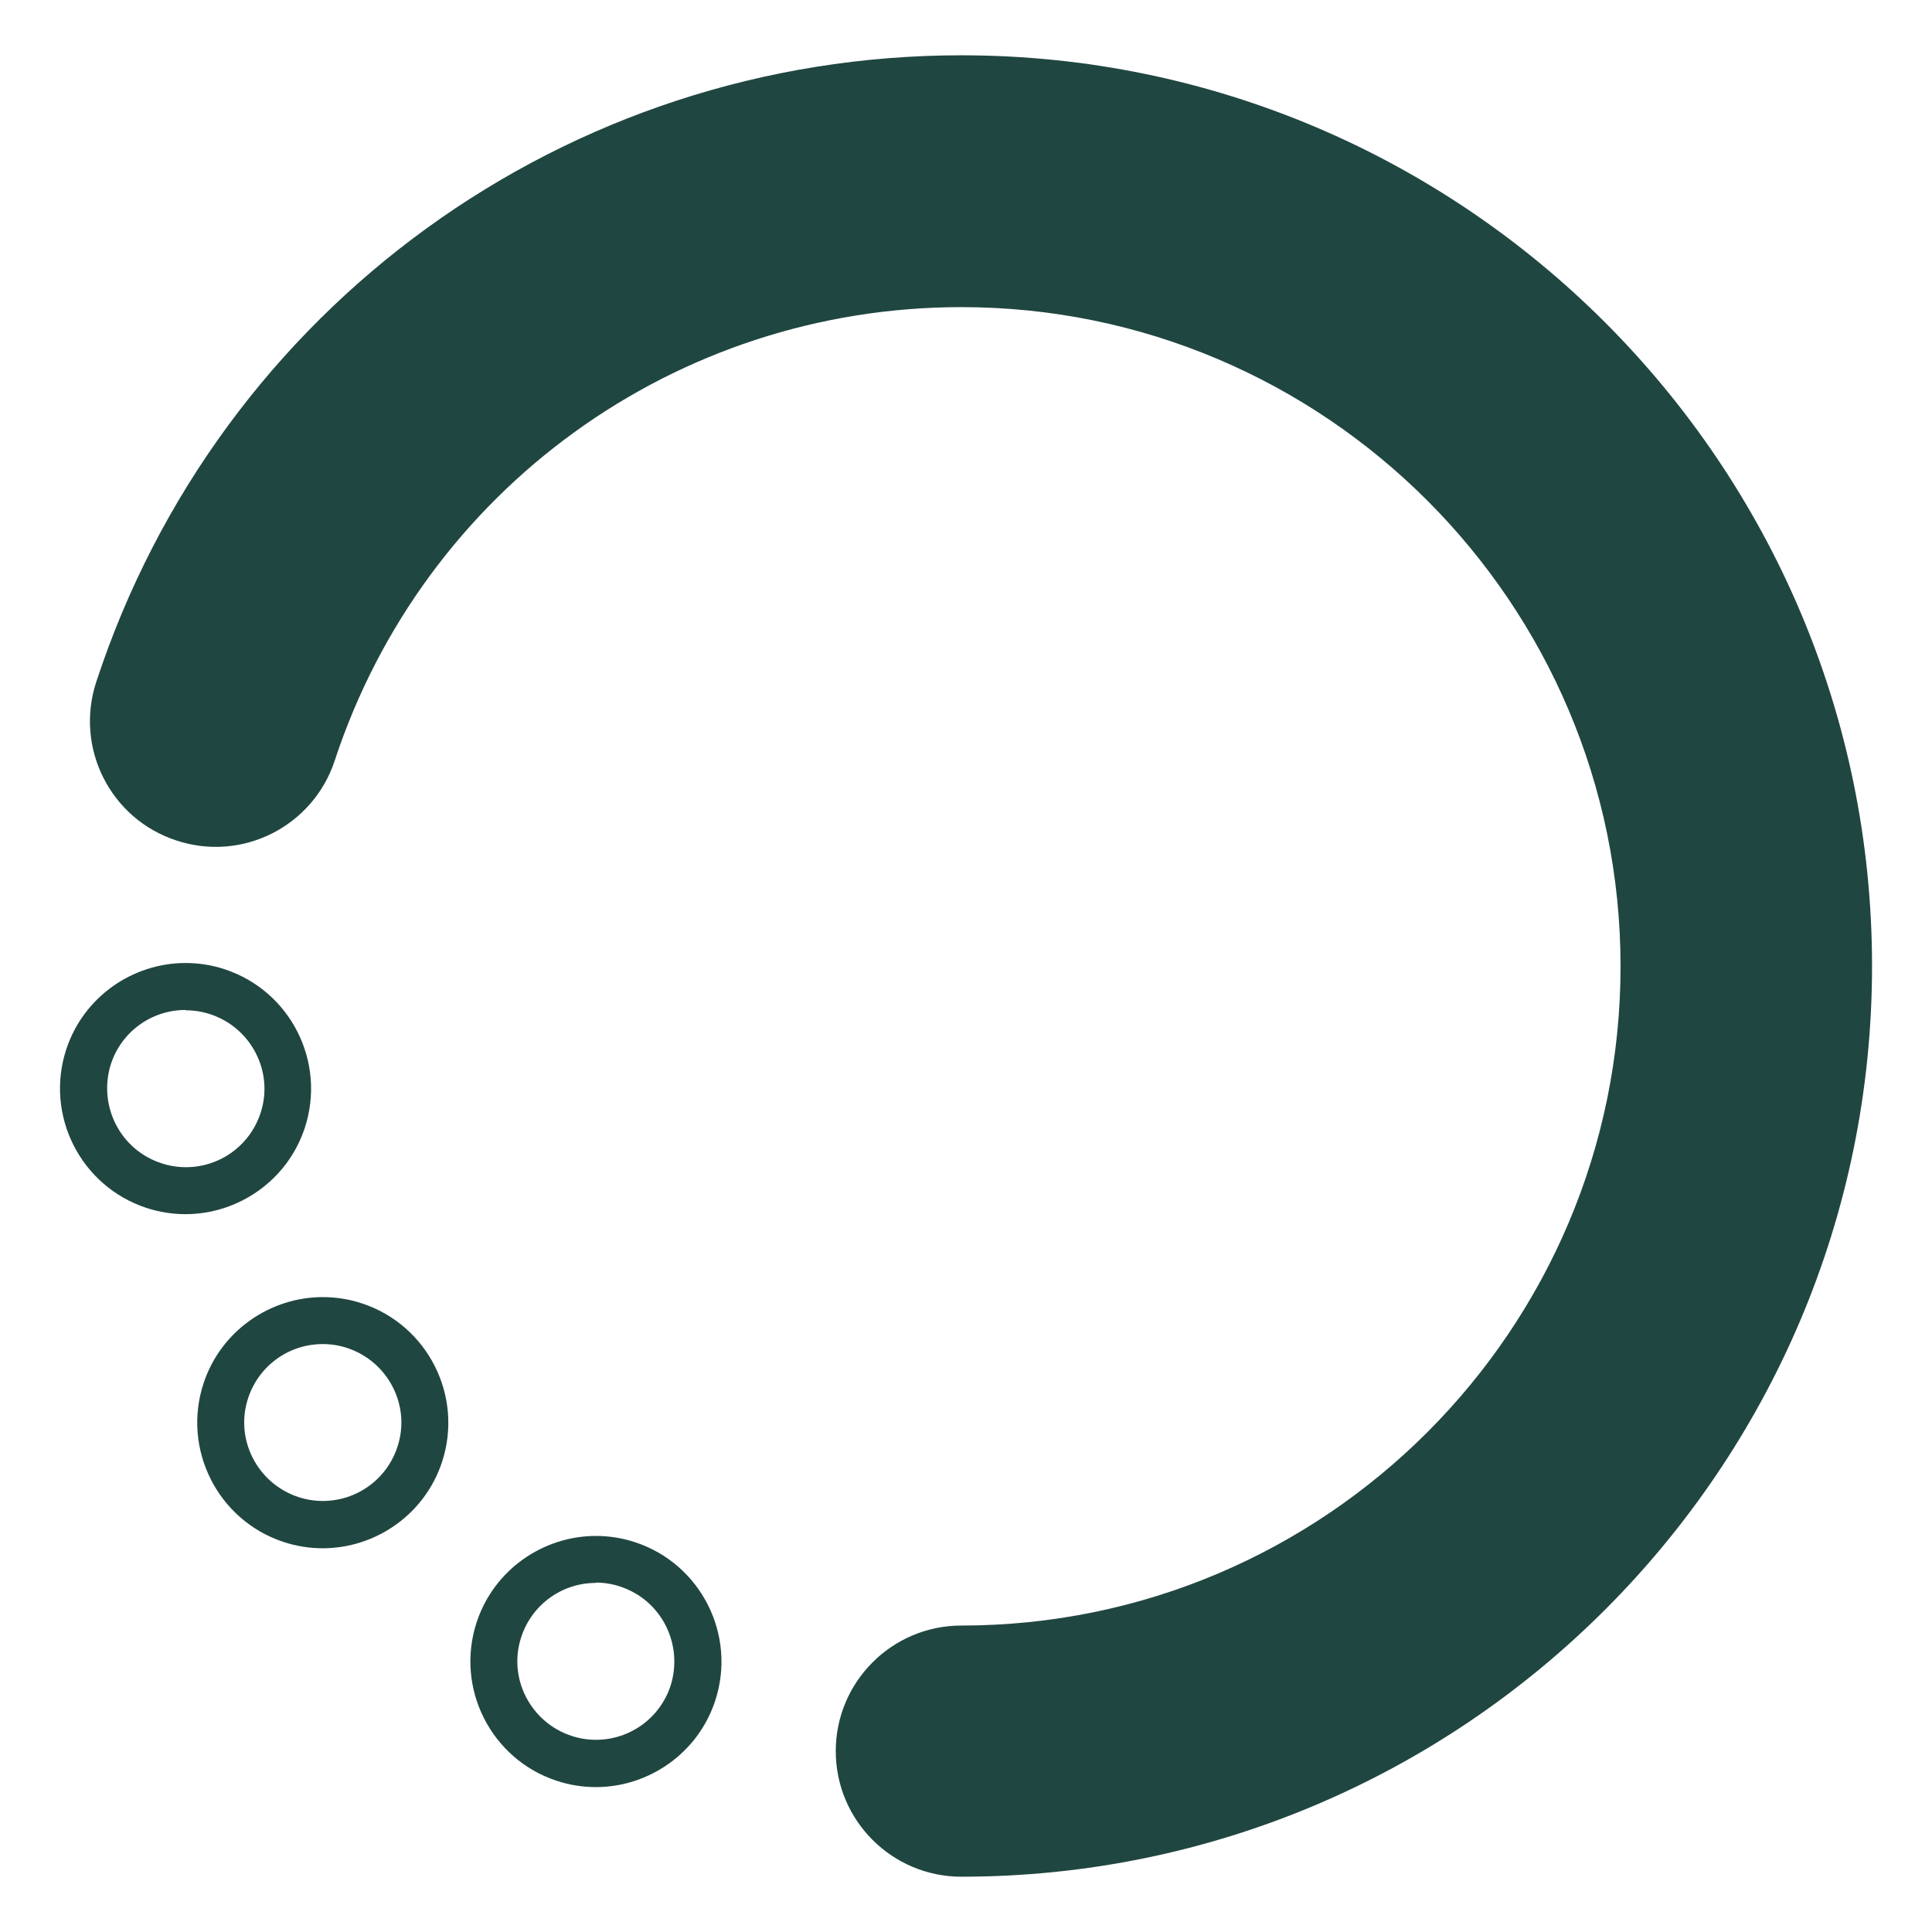
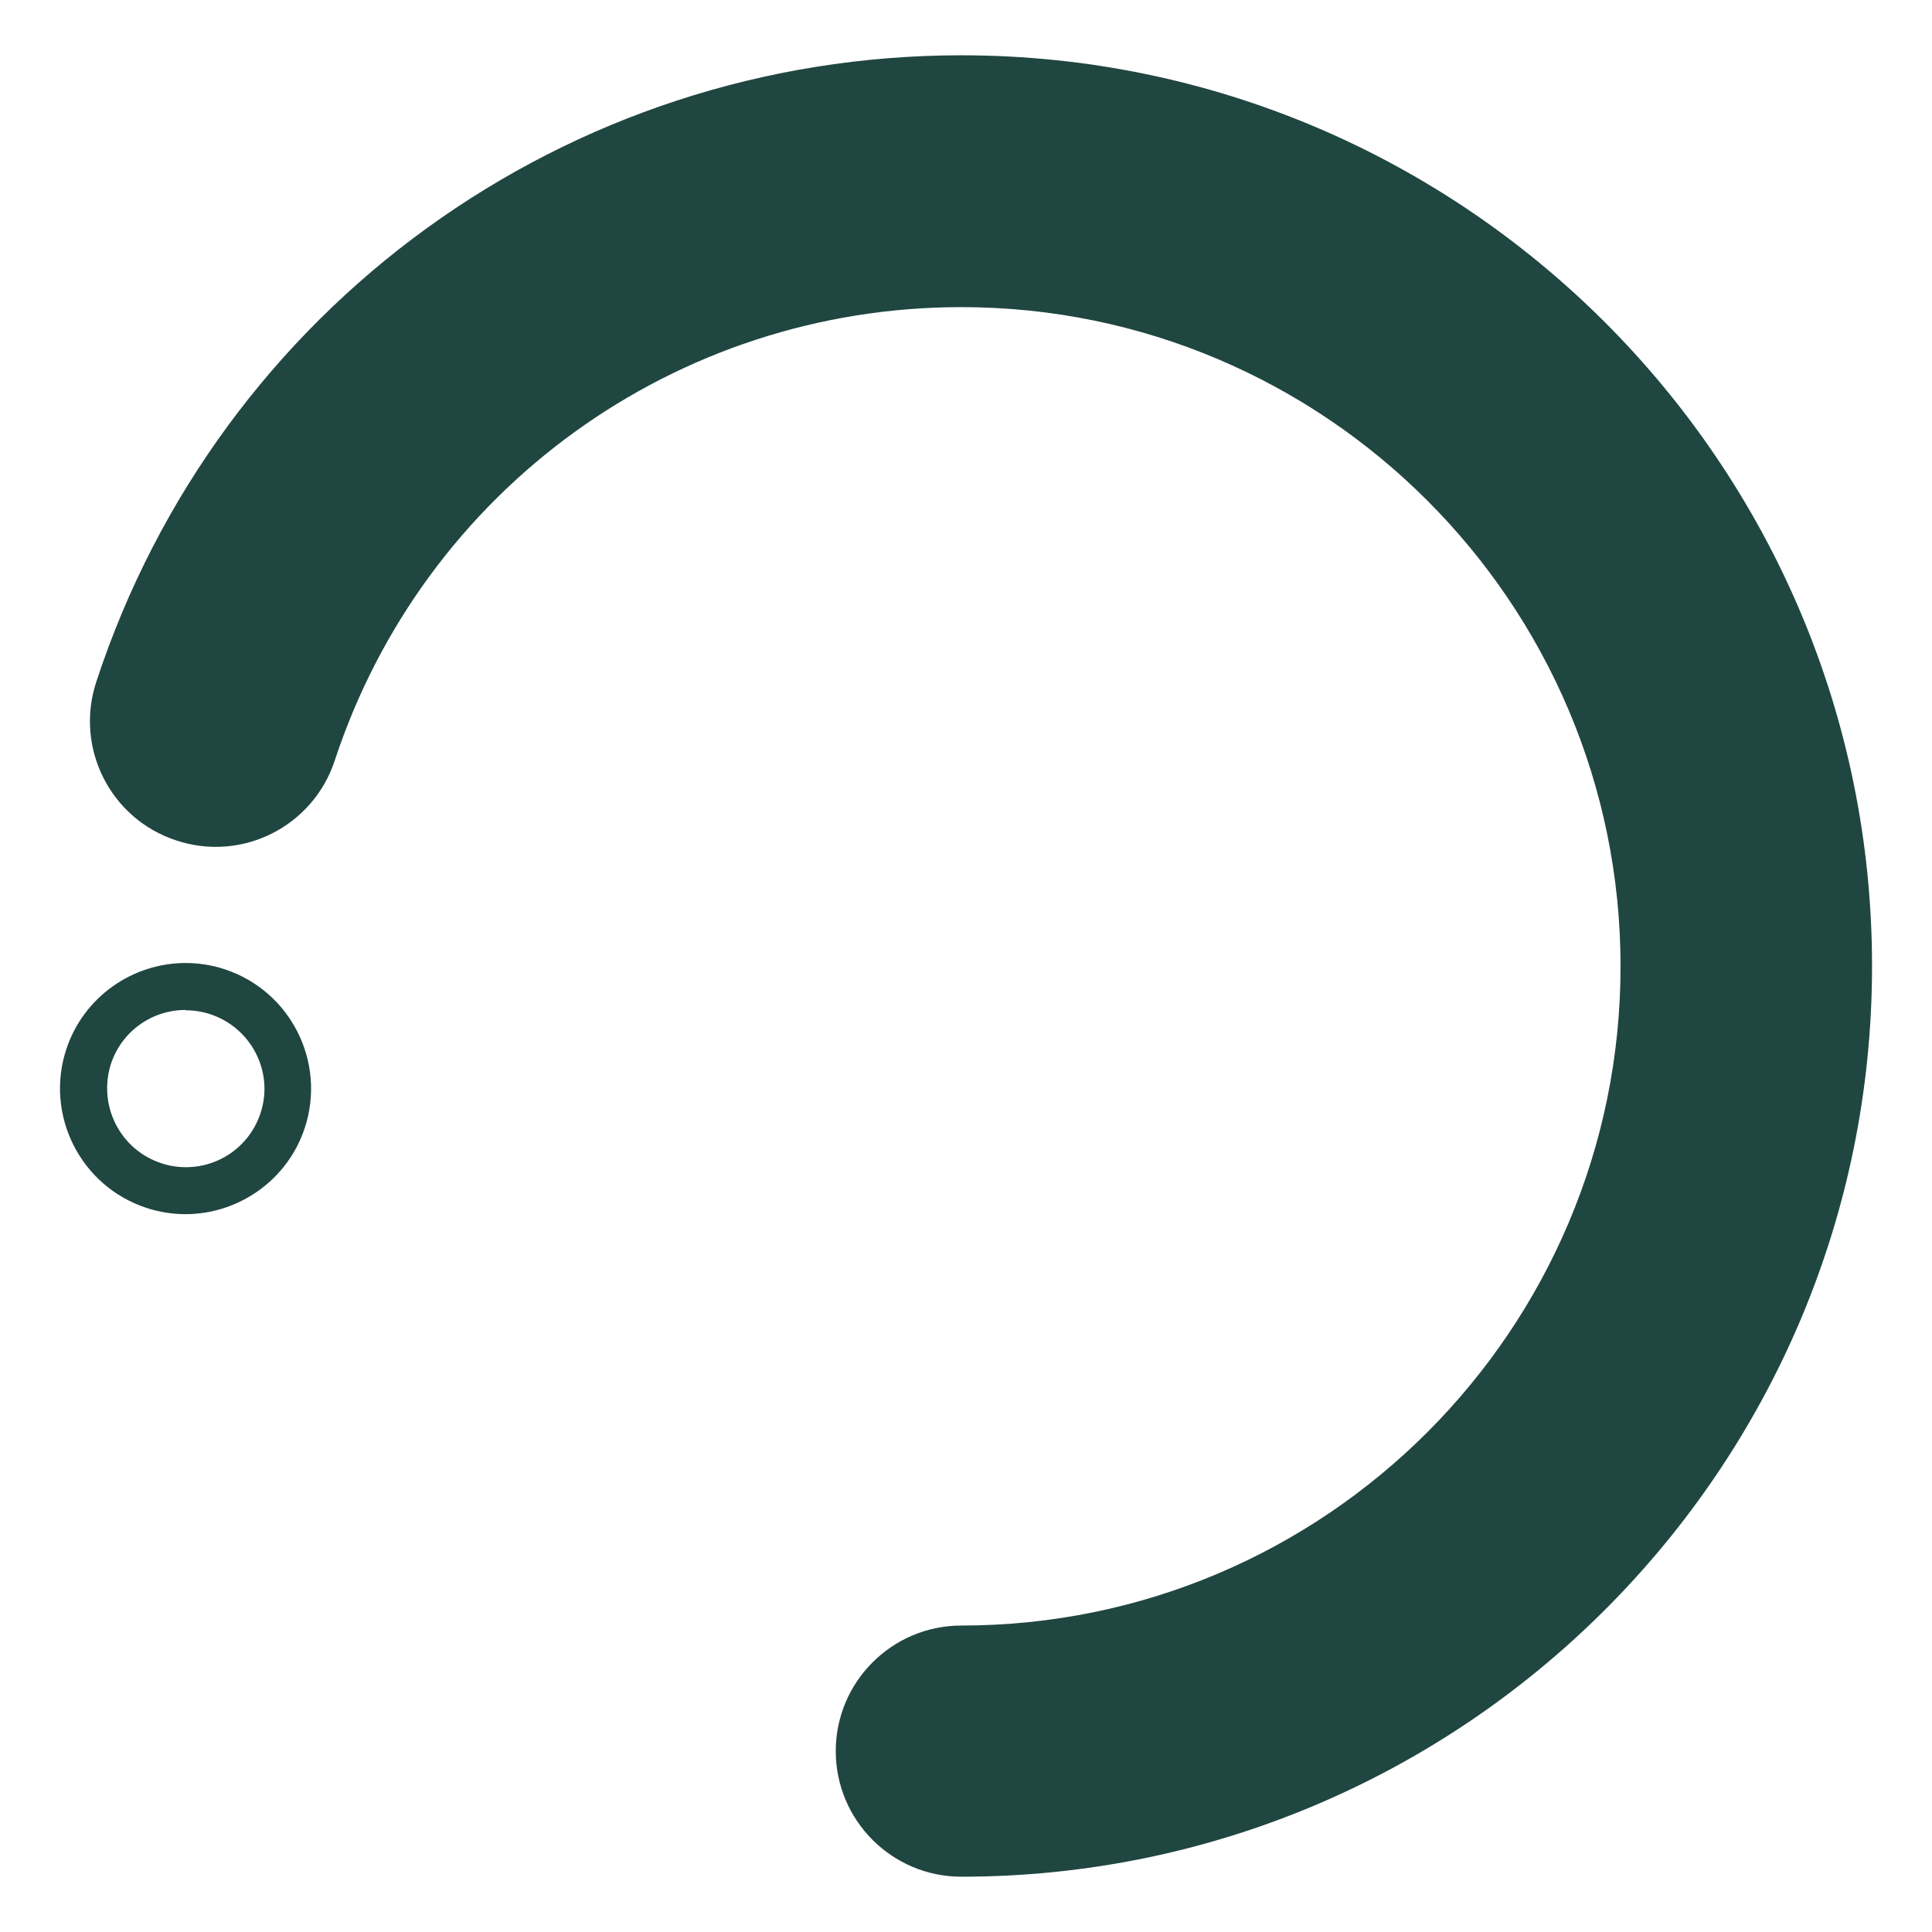
<svg xmlns="http://www.w3.org/2000/svg" id="Capa_1" data-name="Capa 1" viewBox="0 0 58 58">
  <defs>
    <style>
      .cls-1 {
        fill: #204641;
        stroke-width: 0px;
      }
    </style>
  </defs>
-   <path class="cls-1" d="m9.69,40.35h0c.25,0,.5.04.74.12,1.23.41,1.91,1.74,1.5,2.97-.32.97-1.22,1.62-2.24,1.62-.25,0-.5-.04-.74-.12-1.23-.41-1.91-1.74-1.5-2.97.32-.97,1.22-1.62,2.24-1.62m0-1.41c-1.58,0-3.06,1.01-3.58,2.59-.65,1.98.43,4.11,2.4,4.76.39.13.79.19,1.18.19,1.58,0,3.06-1.01,3.58-2.59.65-1.98-.43-4.11-2.4-4.76-.39-.13-.79-.19-1.18-.19h0Z" />
  <path class="cls-1" d="m5.58,30.33h0c.25,0,.5.04.74.12,1.23.41,1.91,1.74,1.5,2.97-.32.97-1.22,1.62-2.24,1.62-.25,0-.5-.04-.74-.12-.6-.2-1.08-.61-1.37-1.18-.28-.56-.33-1.2-.14-1.8.32-.97,1.22-1.62,2.24-1.62m0-1.41c-1.58,0-3.06,1.01-3.58,2.59-.65,1.98.43,4.11,2.4,4.76.39.13.79.19,1.18.19,1.58,0,3.06-1.01,3.58-2.59.65-1.98-.43-4.11-2.4-4.76-.39-.13-.79-.19-1.18-.19h0Z" />
-   <path class="cls-1" d="m17.88,47.51h0c.25,0,.5.04.74.12.6.2,1.08.61,1.37,1.18.28.56.33,1.2.14,1.8-.32.97-1.22,1.62-2.24,1.62-.25,0-.5-.04-.74-.12-1.23-.41-1.91-1.74-1.5-2.97.32-.97,1.22-1.62,2.24-1.62m0-1.41c-1.58,0-3.06,1.01-3.58,2.59-.65,1.98.43,4.11,2.4,4.76.39.13.79.19,1.18.19,1.58,0,3.06-1.01,3.58-2.59.65-1.98-.43-4.11-2.4-4.76-.39-.13-.79-.19-1.18-.19h0Z" />
  <path class="cls-1" d="m28.86,56.34c-2.08,0-3.77-1.69-3.77-3.77s1.69-3.77,3.77-3.77c10.92,0,19.79-8.88,19.79-19.79s-8.88-19.79-19.79-19.79c-8.57,0-16.13,5.47-18.81,13.61-.65,1.98-2.78,3.06-4.76,2.4-1.98-.65-3.05-2.78-2.4-4.76C6.58,9.22,17.02,1.66,28.86,1.66c15.07,0,27.34,12.26,27.34,27.34s-12.26,27.34-27.34,27.34Z" />
</svg>